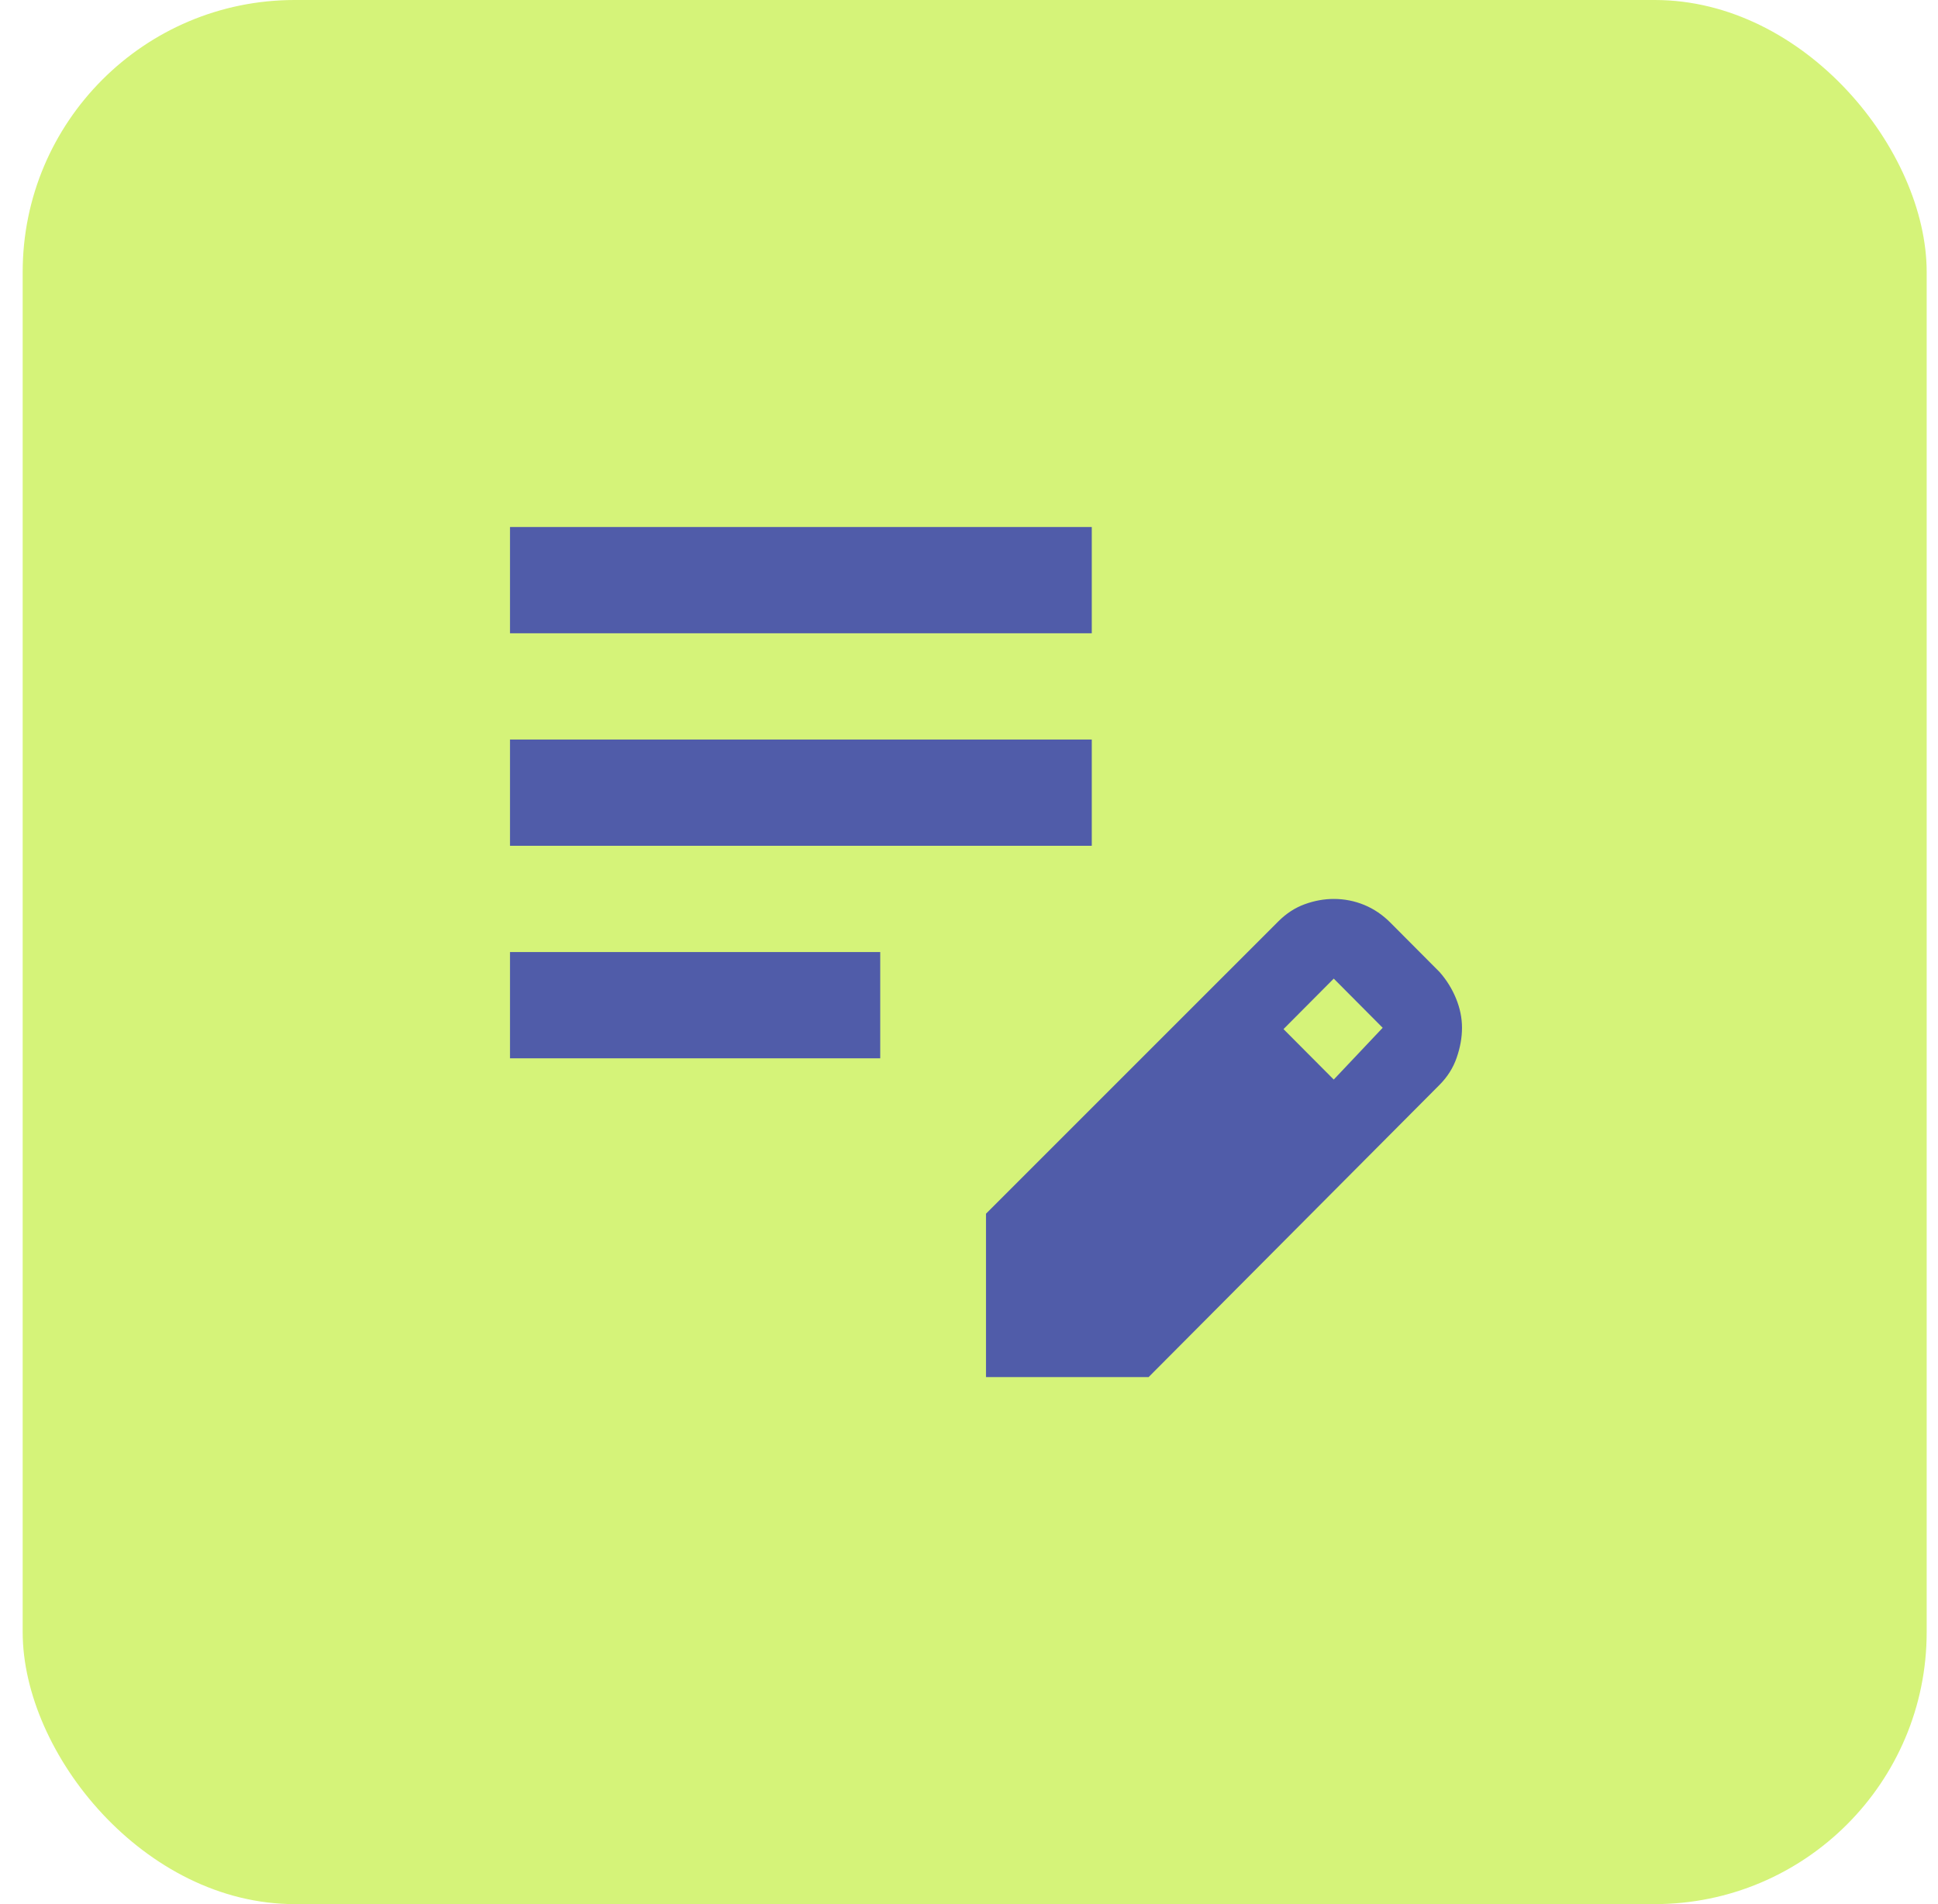
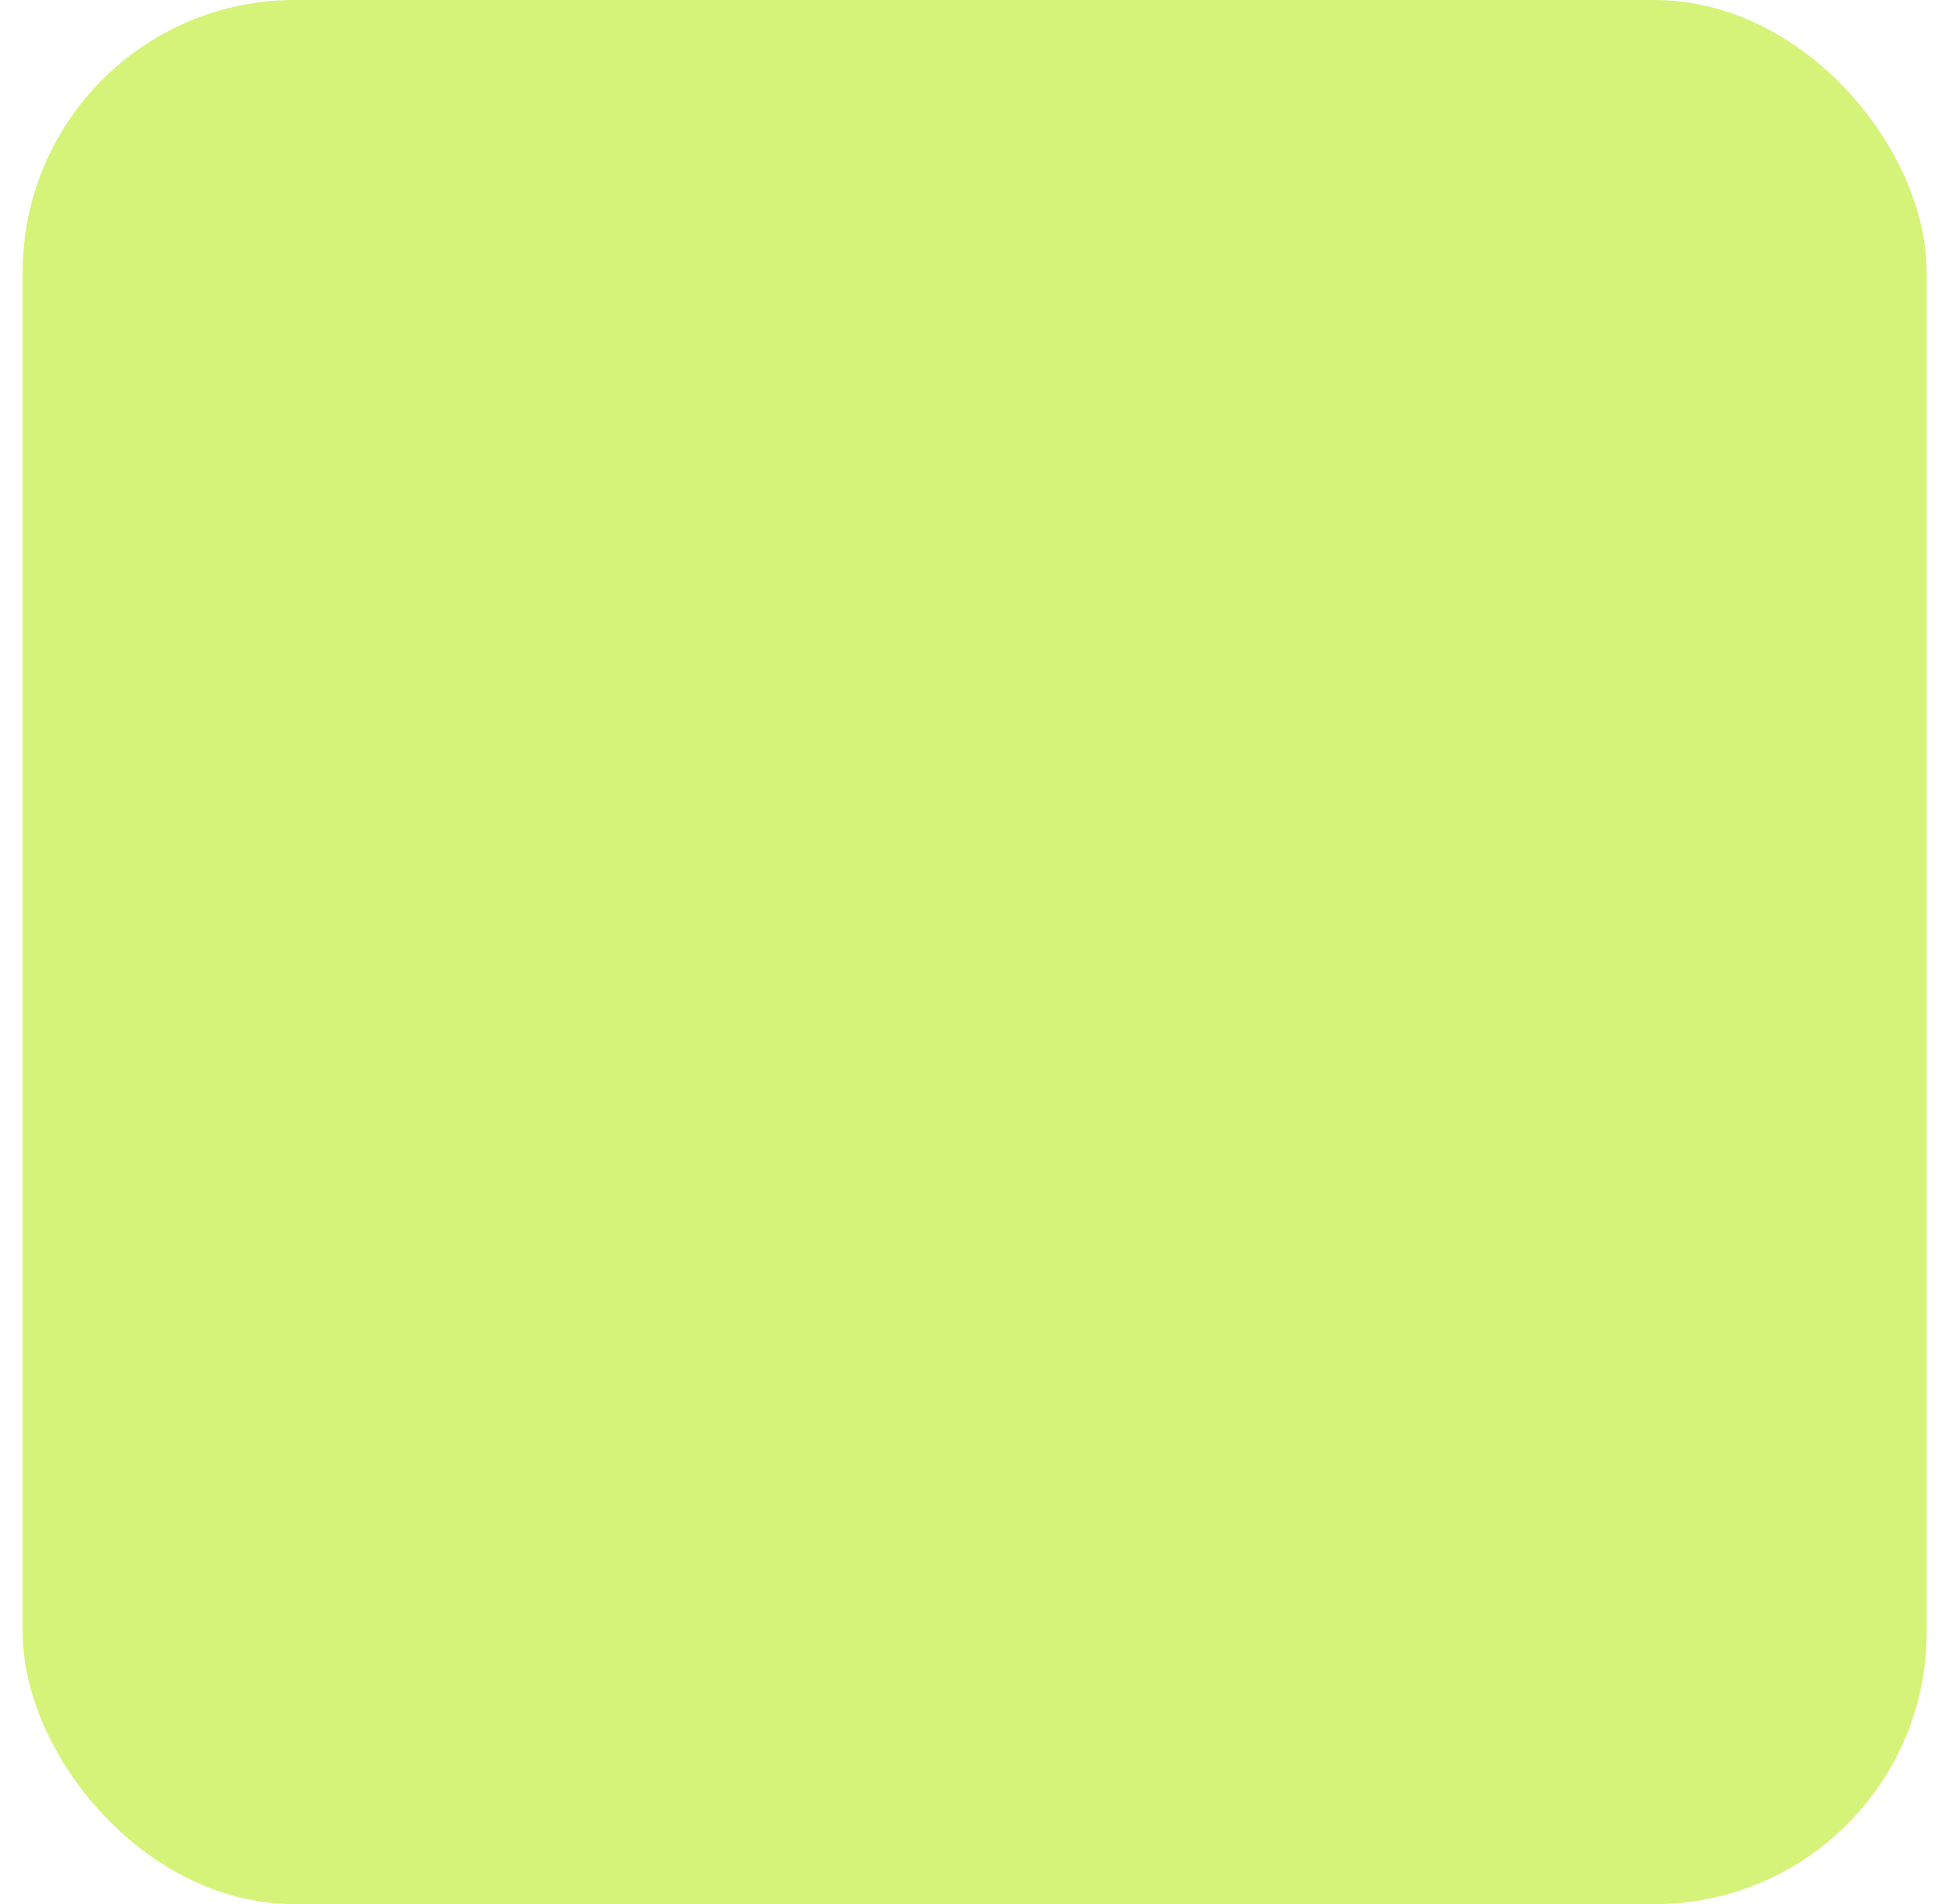
<svg xmlns="http://www.w3.org/2000/svg" width="57" height="56" viewBox="0 0 57 56" fill="none">
  <rect x="0.667" width="56" height="56" rx="8" fill="#D5F379" />
-   <path d="M15 31.125V28H25.889V31.125H15ZM15 24.875V21.75H32.111V24.875H15ZM15 18.625V15.5H32.111V18.625H15ZM29 40.5V35.695L37.594 27.102C37.828 26.867 38.087 26.698 38.372 26.594C38.657 26.49 38.943 26.438 39.228 26.438C39.539 26.438 39.837 26.496 40.122 26.613C40.407 26.73 40.667 26.906 40.9 27.141L42.339 28.586C42.546 28.82 42.708 29.081 42.825 29.367C42.942 29.654 43 29.94 43 30.227C43 30.513 42.948 30.806 42.844 31.105C42.741 31.405 42.572 31.672 42.339 31.906L33.783 40.5H29ZM39.228 31.75L40.667 30.227L39.228 28.781L37.75 30.266L39.228 31.75Z" fill="#505CA9" />
</svg>